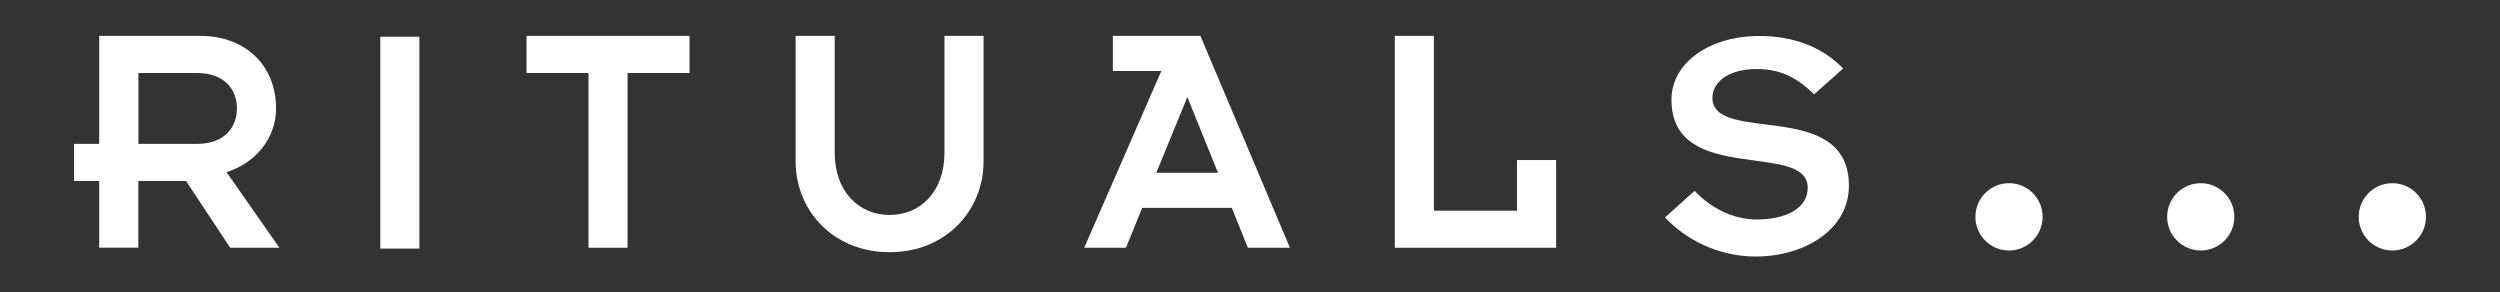
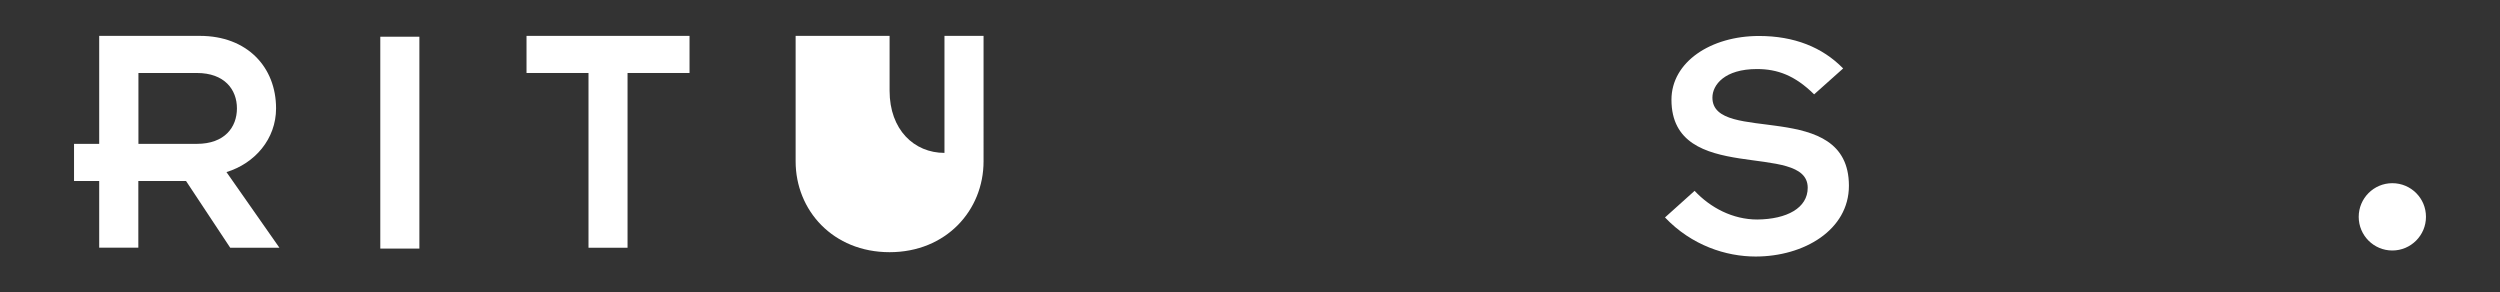
<svg xmlns="http://www.w3.org/2000/svg" version="1.1" id="Woordlogo.eps" x="0px" y="0px" viewBox="0 0 5065.8 592.5" style="enable-background:new 0 0 5065.8 592.5;" xml:space="preserve">
  <rect x="0" y="0" width="5065.8" height="592.5" fill="#333333" stroke="none" />
  <style type="text/css">
	.st0{fill-rule:evenodd;clip-rule:evenodd;fill:#FFFFFF;}
</style>
  <g>
    <path class="st0" d="M280.5,291.5V147.9h118.4c56.1,0,81.2,33.6,81.2,71.7c0,38.3-25,71.9-81.2,71.9H280.5L280.5,291.5z    M559.4,219.6c0-83.9-58.8-146.9-154.3-146.9H201v218.8H150v75.2H201v135.1h79.3v-135H377L466.5,502h99.7L458.9,348.7   C516.2,331.2,559.4,281.8,559.4,219.6z" />
    <rect x="770.6" y="74.4" class="st0" width="79.2" height="429.3" />
    <polygon class="st0" points="1192.5,502 1271.6,502 1271.6,147.9 1397.2,147.9 1397.2,72.7 1066.9,72.7 1066.9,147.9 1192.5,147.9     " />
-     <path class="st0" d="M1612.2,72.7v254.2c0,99.3,75.6,184.1,190.4,184.1c114.5,0,190.4-84.7,190.4-184.1V72.7h-79.2v237.1   c0,78.8-49.1,125.8-111.2,125.8c-61.5,0-111.2-47-111.2-125.8V72.7H1612.2z" />
-     <path class="st0" d="M2343,350.1l63-153.5l62,153.5H2343z M2255,72.7v71.2h98.2L2197,502h84.6l32.8-80.8H2496l32.6,80.8h85.2   L2432.4,72.7L2255,72.7L2255,72.7z" />
-     <polygon class="st0" points="3153.2,324.3 3073.9,324.3 3073.9,426.9 2905.5,426.9 2905.5,72.7 2826.3,72.7 2826.3,502 3153.2,502     " />
+     <path class="st0" d="M1612.2,72.7v254.2c0,99.3,75.6,184.1,190.4,184.1c114.5,0,190.4-84.7,190.4-184.1V72.7h-79.2v237.1   c-61.5,0-111.2-47-111.2-125.8V72.7H1612.2z" />
    <path class="st0" d="M3469.9,197.8c0-25.9,24.8-57.9,90.2-57.9c41.5,0,77,12.9,115.9,51.3l58.8-52.5   c-42.2-43.2-99.5-65.8-170.6-65.8c-97.6,0-177.3,52.7-177.3,129.2c0,175,276.1,82.6,276.1,178.4c0,40.9-42.1,63.7-102.2,64.3   c-49.8,0-95-23.9-127-58.1l-60,53.9c54,56.8,123.7,79.2,183.6,79.2c98.2,0,189.1-53.9,189.1-143.5   C3746.4,197.8,3469.9,294.1,3469.9,197.8z" />
-     <path class="st0" d="M4070.8,371.2c-37.6,0-68,30.6-68,68.2c0,37.6,30.4,68.2,68,68.2c37.7,0,68.2-30.7,68.2-68.2   C4139.1,401.7,4108.5,371.2,4070.8,371.2z" />
-     <path class="st0" d="M4459.4,371.2c-37.6,0-68.1,30.6-68.1,68.2c0,37.6,30.7,68.2,68.1,68.2c37.6,0,68.1-30.7,68.1-68.2   C4527.5,401.7,4496.9,371.2,4459.4,371.2z" />
    <path class="st0" d="M4847.6,371.2c-37.6,0-68.1,30.6-68.1,68.2c0,37.6,30.4,68.2,68.1,68.2c37.7,0,68.2-30.7,68.2-68.2   C4915.9,401.7,4885.4,371.2,4847.6,371.2z" />
  </g>
</svg>